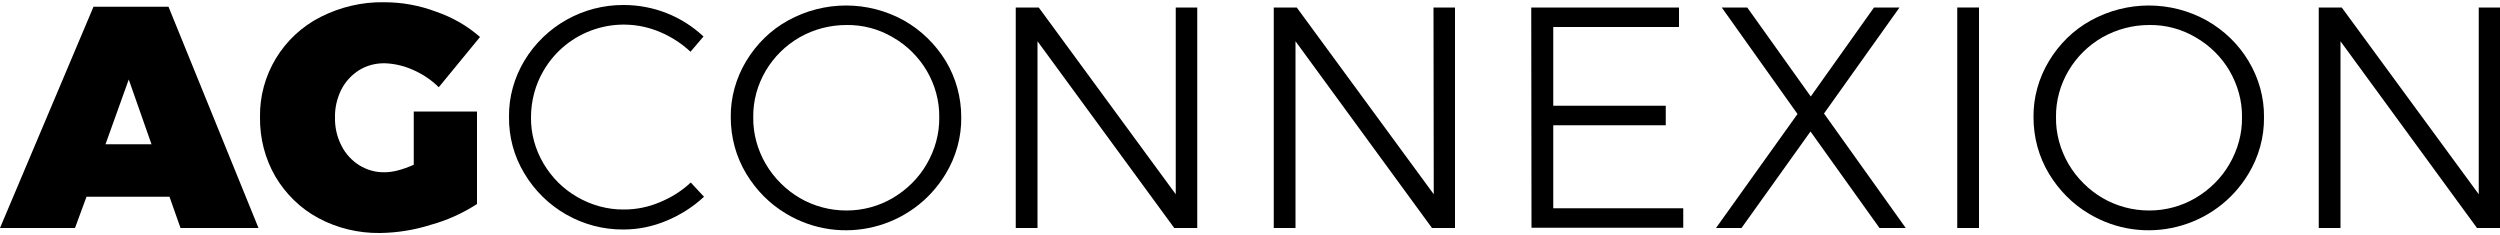
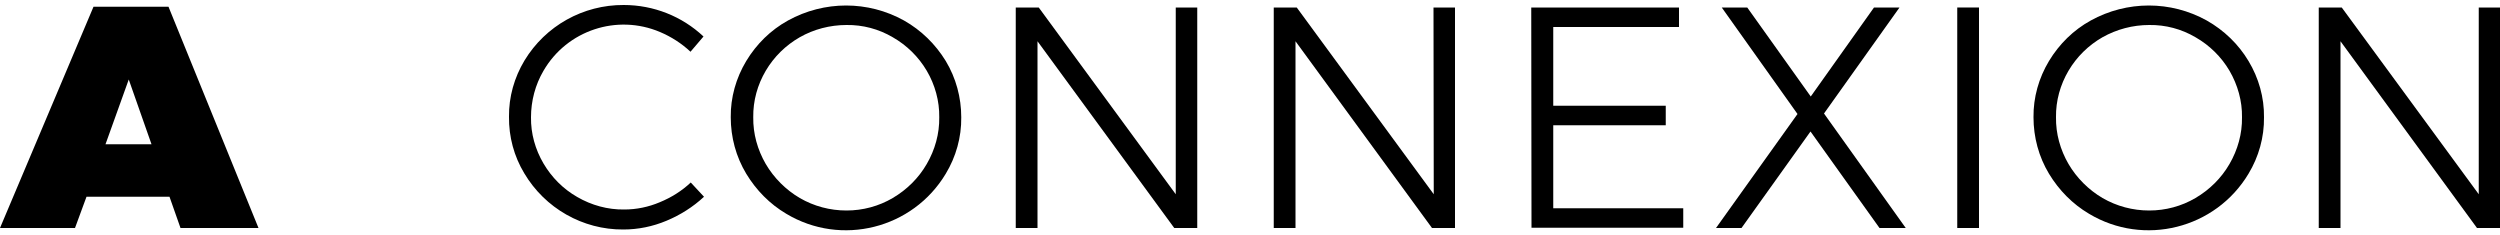
<svg xmlns="http://www.w3.org/2000/svg" version="1.1" id="Layer_1" x="0px" y="0px" viewBox="0 0 1000 94" style="enable-background:new 0 0 1000 94;" xml:space="preserve">
  <g id="Layer_14">
    <path d="M72.2,91.2l-4.4-12.5H34.6L30,91.2H0L37.4,2.7h30l36,88.5H72.2z M42.2,57.7h18.4l-9.1-25.9L42.2,57.7z" />
-     <path d="M165.7,44.6h25.1v37c-5.7,3.7-11.9,6.5-18.4,8.3c-6.6,2.1-13.5,3.2-20.4,3.3c-8.6,0.1-17.1-1.9-24.7-6   c-7.1-3.8-13-9.6-17.1-16.5c-4.2-7.2-6.3-15.4-6.2-23.8c-0.3-16.9,9.2-32.5,24.2-40.1c7.9-4,16.7-6.1,25.6-5.9   c7.1,0,14.1,1.3,20.7,3.8c6.4,2.2,12.4,5.6,17.5,10.1l-16.5,20.1c-3-3-6.5-5.3-10.4-7c-3.6-1.6-7.5-2.5-11.4-2.6   c-3.6,0-7.1,0.9-10.1,2.8c-3,1.9-5.5,4.6-7.1,7.8c-1.7,3.4-2.6,7.3-2.5,11.1c-0.1,3.9,0.8,7.8,2.6,11.3c1.6,3.2,4.1,5.9,7.1,7.8   c3.1,1.9,6.6,2.9,10.2,2.8c3.2,0,7.1-1,11.6-3V44.6z" />
    <path d="M264,12.8c-17.2-7.3-37.2-0.7-46.6,15.5c-3.3,5.6-5,12.1-5,18.6c-0.1,6.5,1.7,12.9,5,18.5c3.3,5.6,7.9,10.2,13.5,13.4   c5.7,3.3,12.2,5.1,18.8,5c4.9,0,9.7-1,14.2-2.9c4.6-1.9,8.8-4.5,12.4-7.9l5.3,5.7c-4.4,4.1-9.5,7.3-15,9.6   c-5.5,2.3-11.3,3.5-17.3,3.5c-16.2,0.1-31.3-8.5-39.6-22.5c-4.1-6.8-6.2-14.6-6.1-22.6c-0.1-7.9,2.1-15.7,6.2-22.5   c8.4-13.9,23.5-22.3,39.7-22.2c11.9,0,23.3,4.5,31.9,12.6l-5.2,6.1C272.7,17.4,268.5,14.7,264,12.8z" />
    <path d="M361.6,8.2c6.9,3.9,12.6,9.5,16.7,16.2c4.1,6.8,6.2,14.6,6.2,22.5c0.1,8-2.1,15.8-6.2,22.6c-13.2,22-41.8,29.2-63.8,16   c-6.6-3.9-12-9.4-16-16c-4.1-6.8-6.2-14.6-6.2-22.6c-0.1-7.9,2.1-15.7,6.2-22.5c4.1-6.8,9.8-12.4,16.7-16.2   C329.7,0.2,347.2,0.2,361.6,8.2z M319.9,14.9c-5.6,3.2-10.3,7.8-13.6,13.4c-3.3,5.6-5.1,12-5,18.6c-0.1,6.6,1.7,13,5,18.7   c3.3,5.6,8,10.3,13.6,13.6c5.7,3.3,12.1,5,18.7,5c6.5,0,12.9-1.7,18.5-5c5.6-3.3,10.3-7.9,13.6-13.6c3.3-5.7,5.1-12.1,5-18.7   c0.1-6.5-1.7-13-5-18.6c-3.3-5.6-8-10.2-13.6-13.4c-5.6-3.3-12-5-18.5-4.9C332,10,325.5,11.7,319.9,14.9L319.9,14.9z" />
    <path d="M470.3,3h8.6v88.2h-9.2L415,16.5v74.7h-8.7V3h9.2l54.8,74.7L470.3,3z" />
    <path d="M573.4,3h8.6v88.2h-9.2l-54.6-74.7v74.7h-8.7V3h9.2l54.8,74.7L573.4,3z" />
    <path d="M612.5,3h59.1v7.8h-50.3v31.5h45v7.8h-45v33.2h52v7.8h-60.7L612.5,3z" />
    <path d="M688.7,3h10.2l25.4,35.6L749.6,3h10.2l-30.2,42.4l32.7,45.8h-10.5l-27.6-38.6l-27.6,38.6h-10.2l32.6-45.6L688.7,3z" />
    <path d="M782.9,3h8.7v88.2h-8.7V3z" />
    <path d="M882.7,8.2c6.9,3.9,12.7,9.5,16.7,16.2c4.1,6.8,6.3,14.6,6.2,22.5c0.1,8-2.1,15.8-6.2,22.6c-13.2,22-41.8,29.2-63.8,16   c-6.6-3.9-12-9.4-16-16c-4.1-6.8-6.2-14.6-6.2-22.6c-0.1-7.9,2.1-15.7,6.2-22.5c4.1-6.8,9.8-12.4,16.7-16.2   C850.8,0.2,868.3,0.2,882.7,8.2z M841,14.9c-5.6,3.2-10.3,7.8-13.6,13.4c-3.3,5.6-5.1,12-5,18.6c-0.1,6.6,1.7,13,5,18.7   c3.3,5.6,8,10.3,13.6,13.6c5.7,3.3,12.1,5,18.7,5c6.5,0,12.9-1.7,18.5-5c5.6-3.3,10.3-7.9,13.6-13.6c3.3-5.7,5.1-12.1,5-18.7   c0.1-6.5-1.7-12.9-5-18.6c-3.3-5.6-8-10.2-13.6-13.4c-5.6-3.3-12-5-18.5-4.9C853.1,10,846.7,11.7,841,14.9z" />
    <path d="M991.4,3h8.6v88.2h-9.2l-54.6-74.7v74.7h-8.7V3h9.2l54.8,74.7V3z" />
  </g>
</svg>